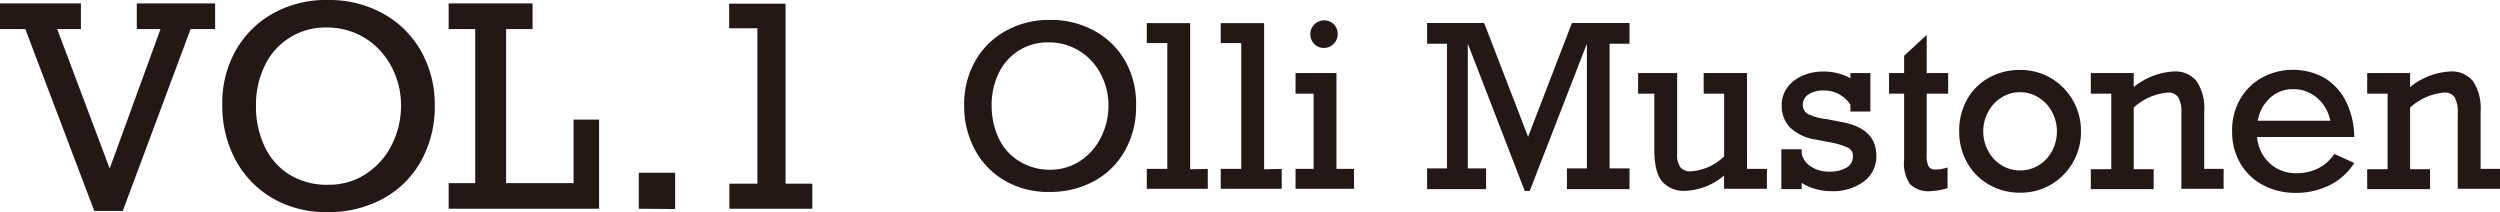
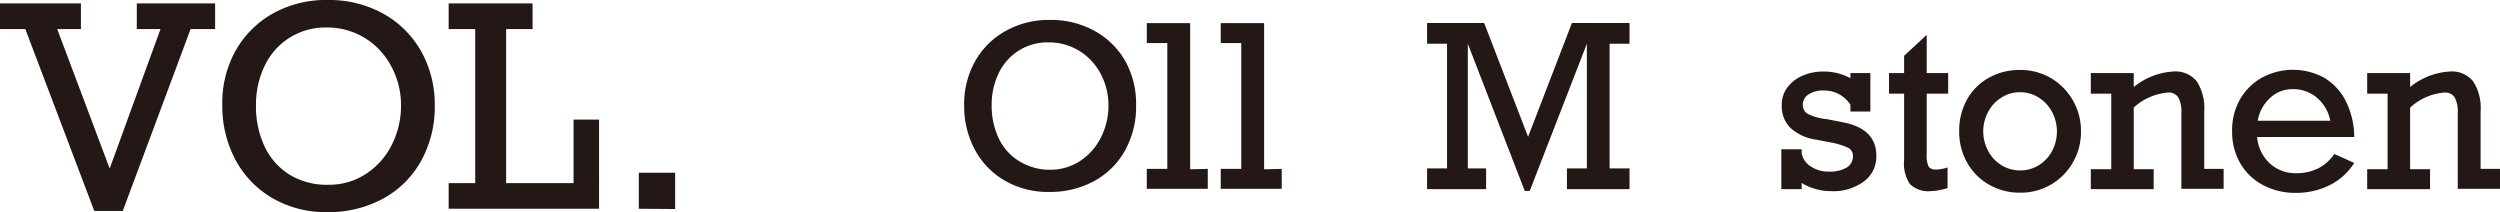
<svg xmlns="http://www.w3.org/2000/svg" viewBox="0 0 376.29 31.93">
  <g id="bccea7cc-4729-4058-aac0-a744e06c5950" data-name="レイヤー 2">
    <g id="b173d978-d650-4c17-af4b-fa18876b524c" data-name="ヘッダー">
      <g>
        <path d="M8.61,4.37l7.9,21,7.65-21H20.59V.51H32.38V4.37H28.69L18.48,31.75H14.19L3.81,4.37H0V.51H12.18V4.37Z" fill="#231815" />
        <path d="M65.44,15.87a16.79,16.79,0,0,1-2.08,8.39,14.41,14.41,0,0,1-5.76,5.67,17.17,17.17,0,0,1-8.34,2,16.06,16.06,0,0,1-8.21-2.08,14.68,14.68,0,0,1-5.59-5.76,17.15,17.15,0,0,1-2-8.3,16.11,16.11,0,0,1,2-8.16A14.63,14.63,0,0,1,41.13,2,16.36,16.36,0,0,1,49.3,0a16.78,16.78,0,0,1,8.43,2.08,14.81,14.81,0,0,1,5.69,5.69A16.39,16.39,0,0,1,65.44,15.87Zm-16,11.94a10.09,10.09,0,0,0,5.68-1.66A11.16,11.16,0,0,0,59,21.74a13,13,0,0,0,1.36-5.87A12.26,12.26,0,0,0,58.9,10a11,11,0,0,0-4-4.29,10.79,10.79,0,0,0-5.75-1.57,10.06,10.06,0,0,0-9.3,5.74,13.41,13.41,0,0,0-1.32,6,14.1,14.1,0,0,0,1.32,6.22,10,10,0,0,0,3.81,4.24A10.81,10.81,0,0,0,49.44,27.81Z" fill="#231815" />
        <path d="M76.18,4.37V27.56H86.33V18h3.84V31.42H67.53V27.56h4V4.37h-4V.51H80.16V4.37Z" fill="#231815" />
        <path d="M96.15,31.42V26h5.47v5.46Z" fill="#231815" />
-         <path d="M122.27,27.64v3.78H109.78V27.64H114V4.25h-4.25V.55h8.49V27.64Z" fill="#231815" />
        <path d="M171,15.89a13.54,13.54,0,0,1-1.68,6.79,11.75,11.75,0,0,1-4.66,4.59,13.88,13.88,0,0,1-6.76,1.62,12.94,12.94,0,0,1-6.64-1.69,11.78,11.78,0,0,1-4.52-4.66,13.86,13.86,0,0,1-1.62-6.72,13.12,13.12,0,0,1,1.65-6.6,11.77,11.77,0,0,1,4.56-4.54A13.25,13.25,0,0,1,158,3a13.5,13.5,0,0,1,6.82,1.69,11.92,11.92,0,0,1,4.61,4.6A13.22,13.22,0,0,1,171,15.89Zm-13,9.66a8.17,8.17,0,0,0,4.6-1.34,9,9,0,0,0,3.13-3.57,10.5,10.5,0,0,0,1.11-4.75,10,10,0,0,0-1.17-4.77,8.86,8.86,0,0,0-3.23-3.47,8.68,8.68,0,0,0-4.65-1.27A8.09,8.09,0,0,0,150.33,11a10.84,10.84,0,0,0-1.07,4.83,11.44,11.44,0,0,0,1.07,5,8,8,0,0,0,3.08,3.43A8.74,8.74,0,0,0,158.07,25.55Z" fill="#231815" />
        <path d="M181.79,25.42v3h-9.18v-3h3.09V6.48h-3.09v-3h6.53v22Z" fill="#231815" />
        <path d="M192.92,25.42v3h-9.18v-3h3.09V6.48h-3.09v-3h6.53v22Z" fill="#231815" />
-         <path d="M203.8,25.42v3H195v-3h2.72V14.1H195V11h6.16V25.42ZM201.34,5.15a2,2,0,0,1-.62,1.46,2,2,0,0,1-1.46.61,1.94,1.94,0,0,1-1.44-.61,2.08,2.08,0,0,1,0-2.92,2,2,0,0,1,1.44-.62,2,2,0,0,1,2.08,2.08Z" fill="#231815" />
        <path d="M236.6,3.46h8.67V6.58h-3V25.35h3v3.12h-9.42V25.35h3V6.58l-8.6,22.16h-.75L220.93,6.58V25.35h2.75v3.12H214.8V25.35h3V6.58h-3V3.46h8.59L230,20.59Z" fill="#231815" />
-         <path d="M254.51,25.79a8,8,0,0,0,5-2.25V14.1h-3.08V11h6.52V25.42h3v3H259.5v-2a9.62,9.62,0,0,1-5.74,2.3,4.35,4.35,0,0,1-3.63-1.46Q249,25.86,249,22.46V14.1h-2.44V11h5.88V23.18a3.17,3.17,0,0,0,.49,2A1.93,1.93,0,0,0,254.51,25.79Z" fill="#231815" />
        <path d="M278.52,11.77V11h3v5.79h-3V15.76a4.72,4.72,0,0,0-4.08-2.14,3.91,3.91,0,0,0-2.23.59,1.83,1.83,0,0,0-.86,1.55,1.58,1.58,0,0,0,.65,1.33,7.91,7.91,0,0,0,2.95.84l2.31.45q5.16.95,5.16,5.06a4.65,4.65,0,0,1-1.87,3.87,7.76,7.76,0,0,1-4.95,1.46,8.64,8.64,0,0,1-2.42-.35,7.6,7.6,0,0,1-2-.89v.94h-3.06v-6h3.06v.6a3,3,0,0,0,1.4,2,4.73,4.73,0,0,0,2.68.76,5.07,5.07,0,0,0,2.64-.58,1.94,1.94,0,0,0,1-1.76,1.37,1.37,0,0,0-.76-1.27,12.32,12.32,0,0,0-3.07-.87L273.27,21a7,7,0,0,1-3.86-1.83,4.59,4.59,0,0,1-1.23-3.3,4.39,4.39,0,0,1,.9-2.78,5.51,5.51,0,0,1,2.32-1.73,7.52,7.52,0,0,1,2.9-.59A8.42,8.42,0,0,1,278.52,11.77Z" fill="#231815" />
        <path d="M293.23,11V14.1H290v9.15a3.55,3.55,0,0,0,.31,1.85,1.2,1.2,0,0,0,1,.42,5.6,5.6,0,0,0,1.83-.32v3.11a9.69,9.69,0,0,1-2.58.46,3.92,3.92,0,0,1-3.1-1.08A5.73,5.73,0,0,1,286.6,24V14.1h-2.27V11h2.27V8.39L290,5.25V11Z" fill="#231815" />
        <path d="M313.22,19.78a9.16,9.16,0,0,1-4.51,8A9,9,0,0,1,304.07,29a9.24,9.24,0,0,1-4.73-1.23,8.7,8.7,0,0,1-3.28-3.34,9.38,9.38,0,0,1-1.17-4.64A9.53,9.53,0,0,1,296.06,15a8.38,8.38,0,0,1,3.27-3.28,9.43,9.43,0,0,1,4.74-1.19,9,9,0,0,1,4.67,1.25,9.2,9.2,0,0,1,4.48,8Zm-9.15,5.87a5.21,5.21,0,0,0,2.81-.79,5.56,5.56,0,0,0,2-2.15,6.28,6.28,0,0,0,0-5.84,5.69,5.69,0,0,0-2-2.17,5.2,5.2,0,0,0-2.84-.82,5.11,5.11,0,0,0-2.8.81,5.57,5.57,0,0,0-2,2.16,6.23,6.23,0,0,0,0,5.85,5.67,5.67,0,0,0,2,2.16A5.32,5.32,0,0,0,304.07,25.65Z" fill="#231815" />
        <path d="M331.77,16.74v8.68h2.92v3h-6.36V17a4.36,4.36,0,0,0-.47-2.35,1.72,1.72,0,0,0-1.55-.72,8.67,8.67,0,0,0-5.15,2.26v9.28h3v3H314.7v-3h3.08V14.1H314.7V11h6.46v2.1a10.42,10.42,0,0,1,6-2.34,4.12,4.12,0,0,1,3.46,1.45A7.3,7.3,0,0,1,331.77,16.74Z" fill="#231815" />
        <path d="M354.35,20.62H339.73a6.1,6.1,0,0,0,1.94,4,5.74,5.74,0,0,0,4,1.45,7.25,7.25,0,0,0,3.21-.71,6.3,6.3,0,0,0,2.47-2.19l3,1.36a9.23,9.23,0,0,1-3.74,3.36,11.29,11.29,0,0,1-5,1.14,10.36,10.36,0,0,1-5-1.18,8.53,8.53,0,0,1-3.42-3.29,9.29,9.29,0,0,1-1.22-4.74A9.44,9.44,0,0,1,337.13,15a8.66,8.66,0,0,1,3.29-3.29,9.81,9.81,0,0,1,9.42,0,8.53,8.53,0,0,1,3.23,3.49A12.17,12.17,0,0,1,354.35,20.62Zm-9.25-7.2a4.94,4.94,0,0,0-3.4,1.3,6,6,0,0,0-1.87,3.45h10.92a6.09,6.09,0,0,0-2-3.45A5.45,5.45,0,0,0,345.1,13.42Z" fill="#231815" />
        <path d="M373.37,16.74v8.68h2.92v3h-6.36V17a4.45,4.45,0,0,0-.47-2.35,1.72,1.72,0,0,0-1.55-.72,8.65,8.65,0,0,0-5.15,2.26v9.28h3v3H356.3v-3h3.07V14.1H356.3V11h6.46v2.1a10.42,10.42,0,0,1,6-2.34,4.12,4.12,0,0,1,3.46,1.45A7.3,7.3,0,0,1,373.37,16.74Z" fill="#231815" />
      </g>
    </g>
  </g>
</svg>